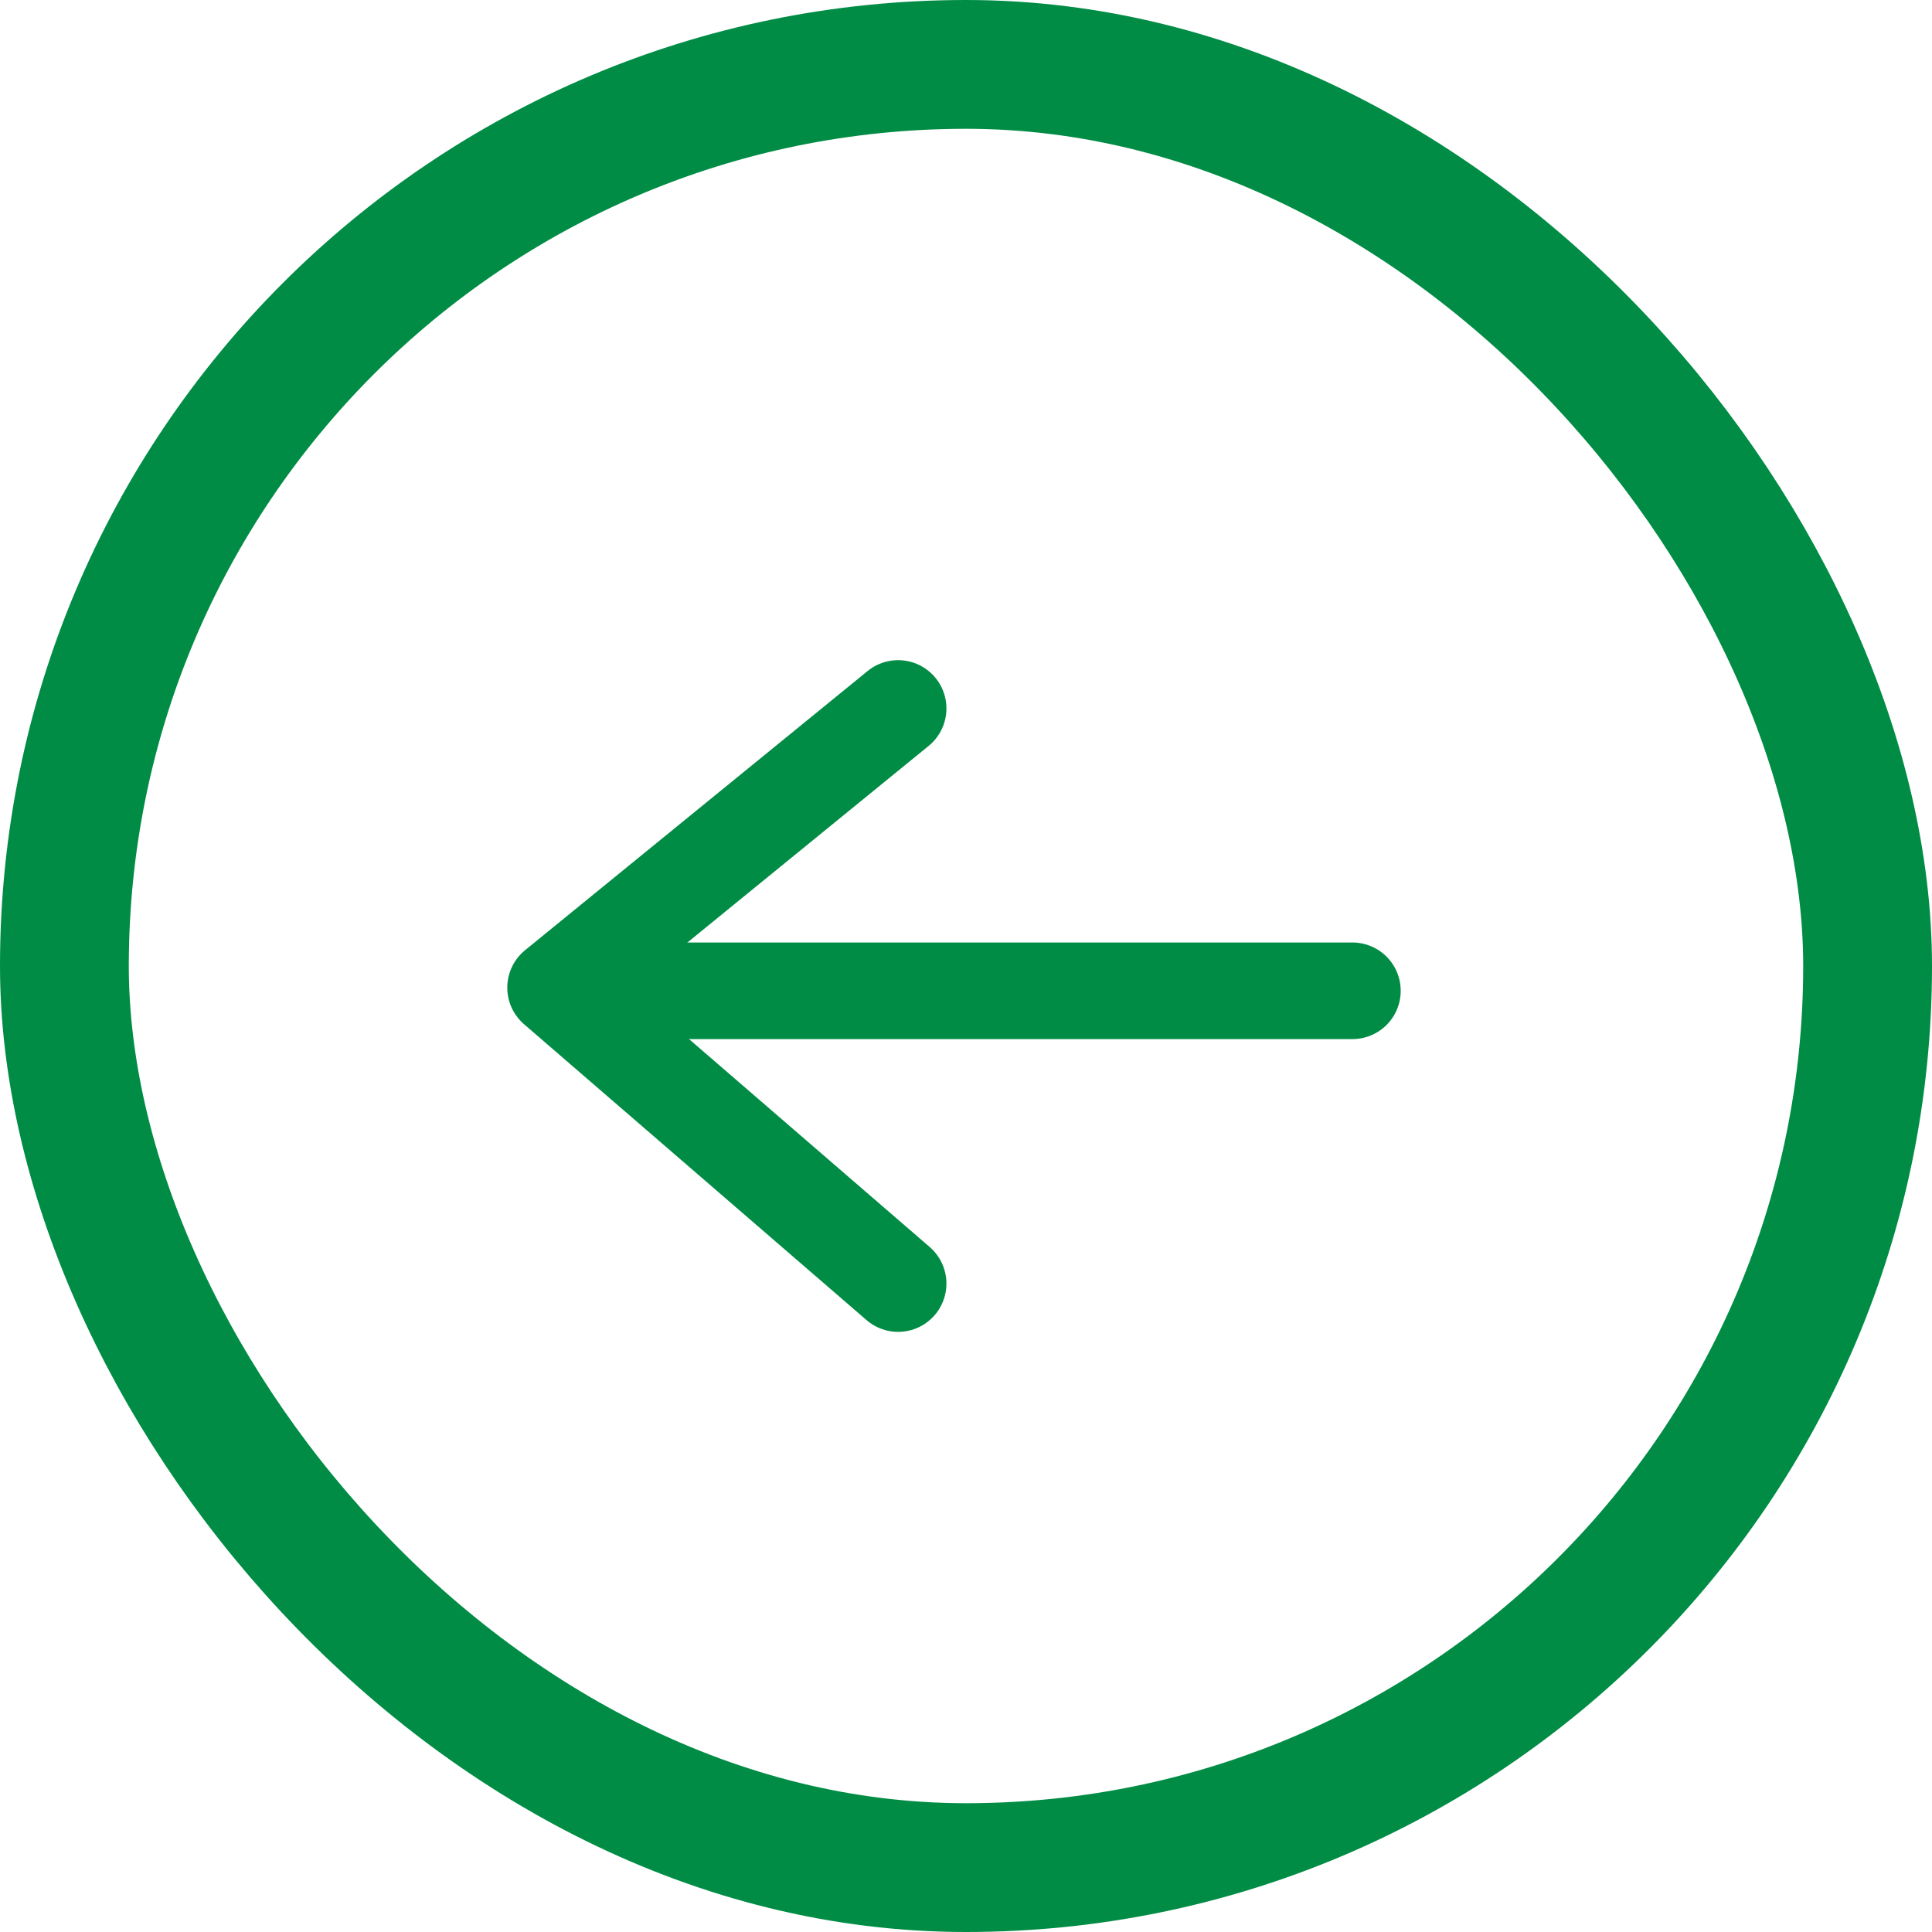
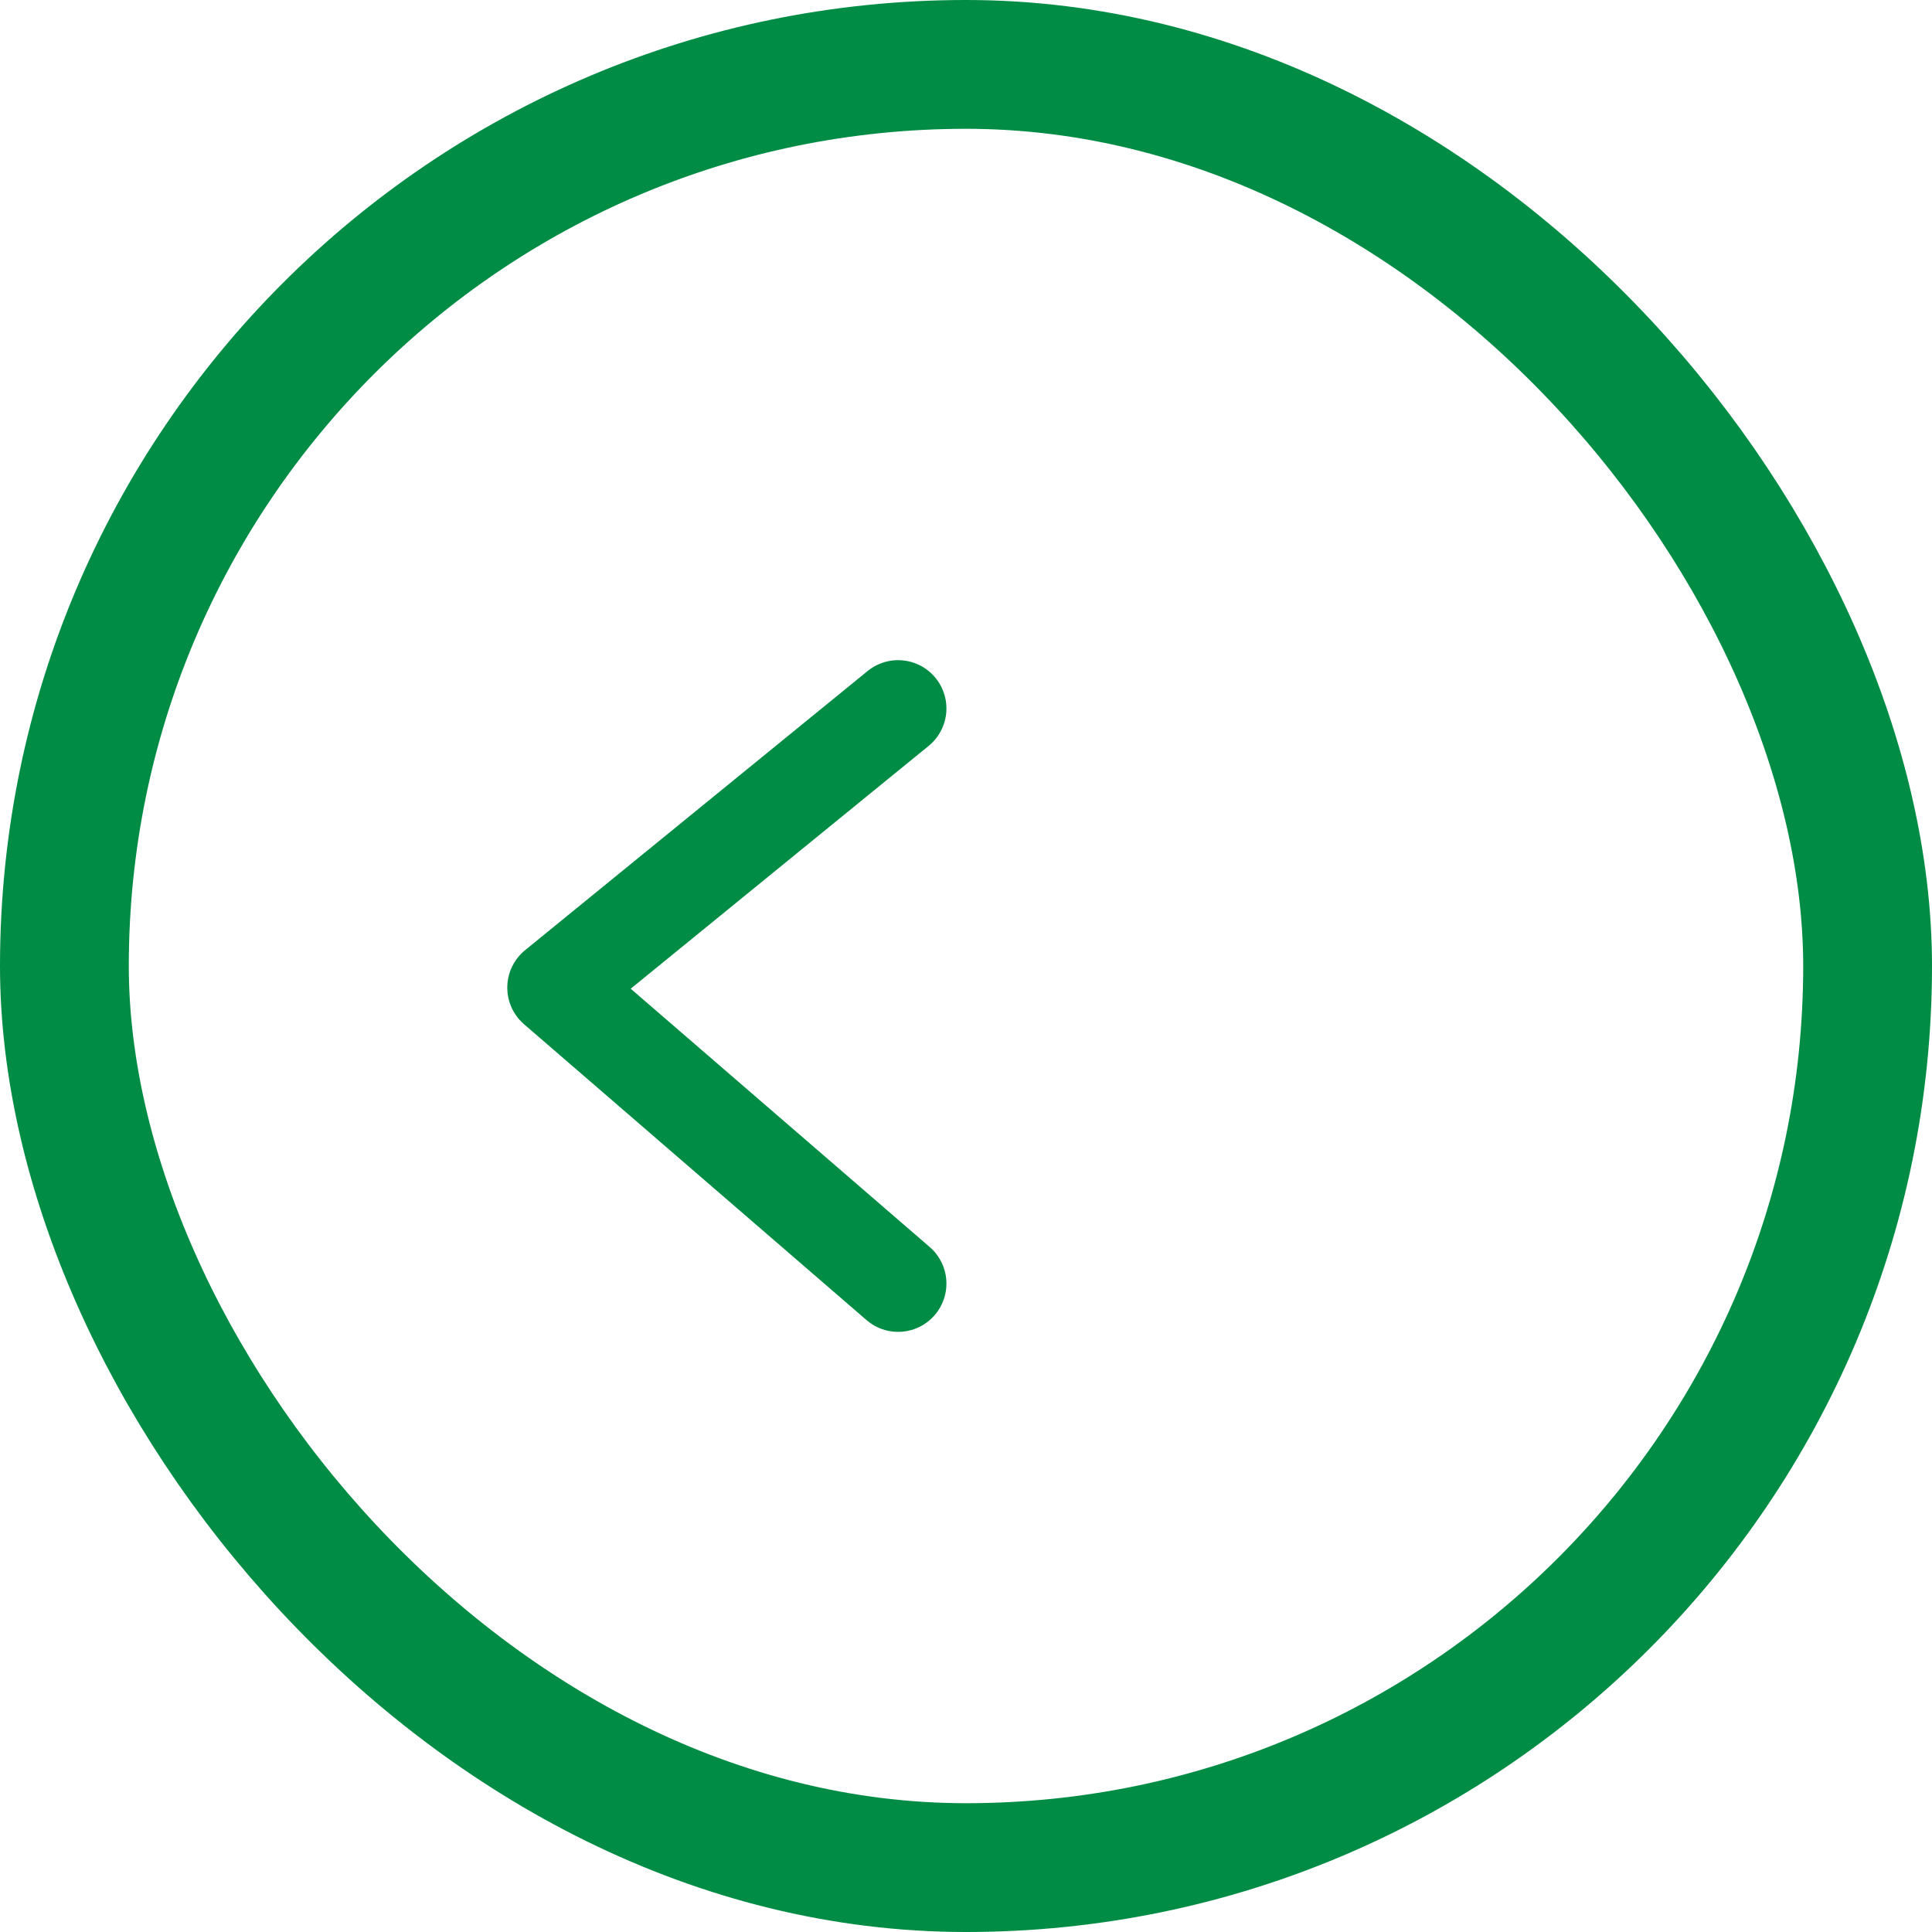
<svg xmlns="http://www.w3.org/2000/svg" width="30" height="30" viewBox="0 0 30 30">
  <defs>
    <style>.a,.b,.c,.e{fill:none;}.a,.b,.c{stroke:#008c44;}.a{stroke-width:2px;}.b,.c{stroke-linecap:round;stroke-width:1.5px;}.c{stroke-linejoin:round;}.d{stroke:none;}</style>
  </defs>
  <g transform="translate(30 30) rotate(180)">
    <g class="a">
      <rect class="d" width="30" height="30" rx="15" />
      <rect class="e" x="1" y="1" width="28" height="28" rx="14" />
    </g>
    <g transform="translate(9 10.07)">
-       <line class="b" x2="10.5" transform="translate(0 4.545)" />
      <path class="c" d="M4064.054,936.884l5.319-4.335-5.319-4.595" transform="translate(-4057 -927.955)" />
    </g>
  </g>
</svg>